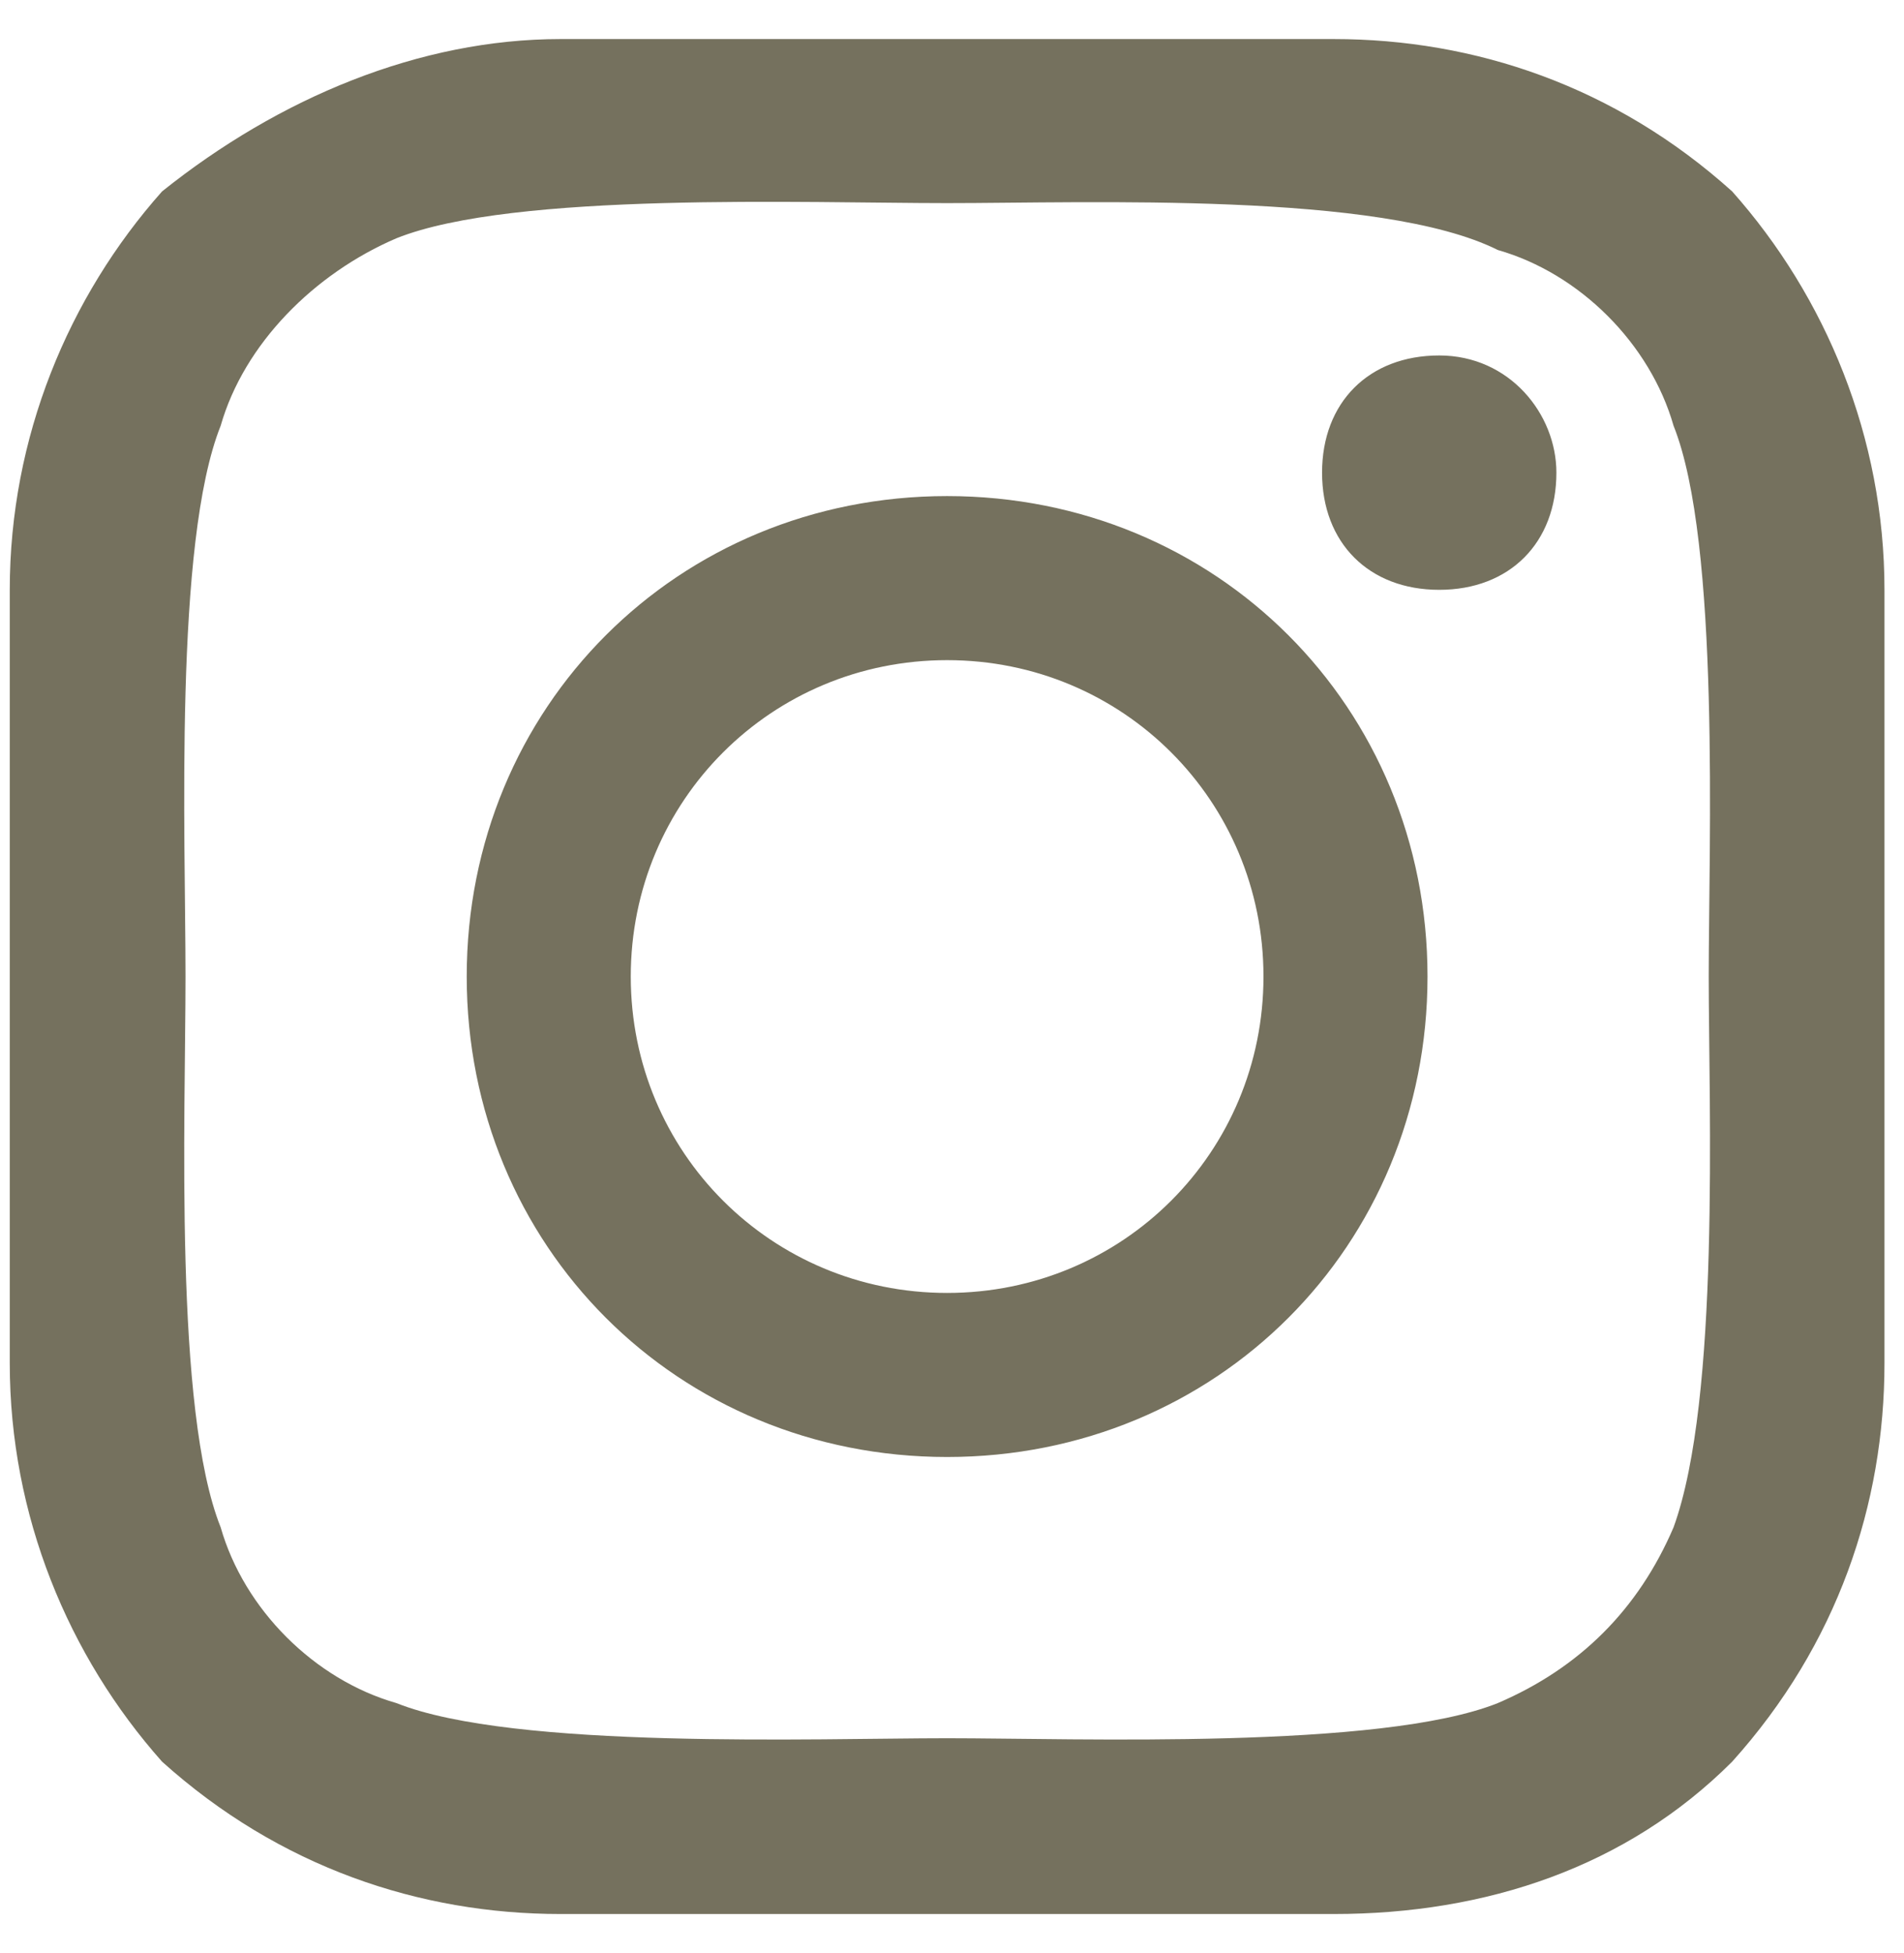
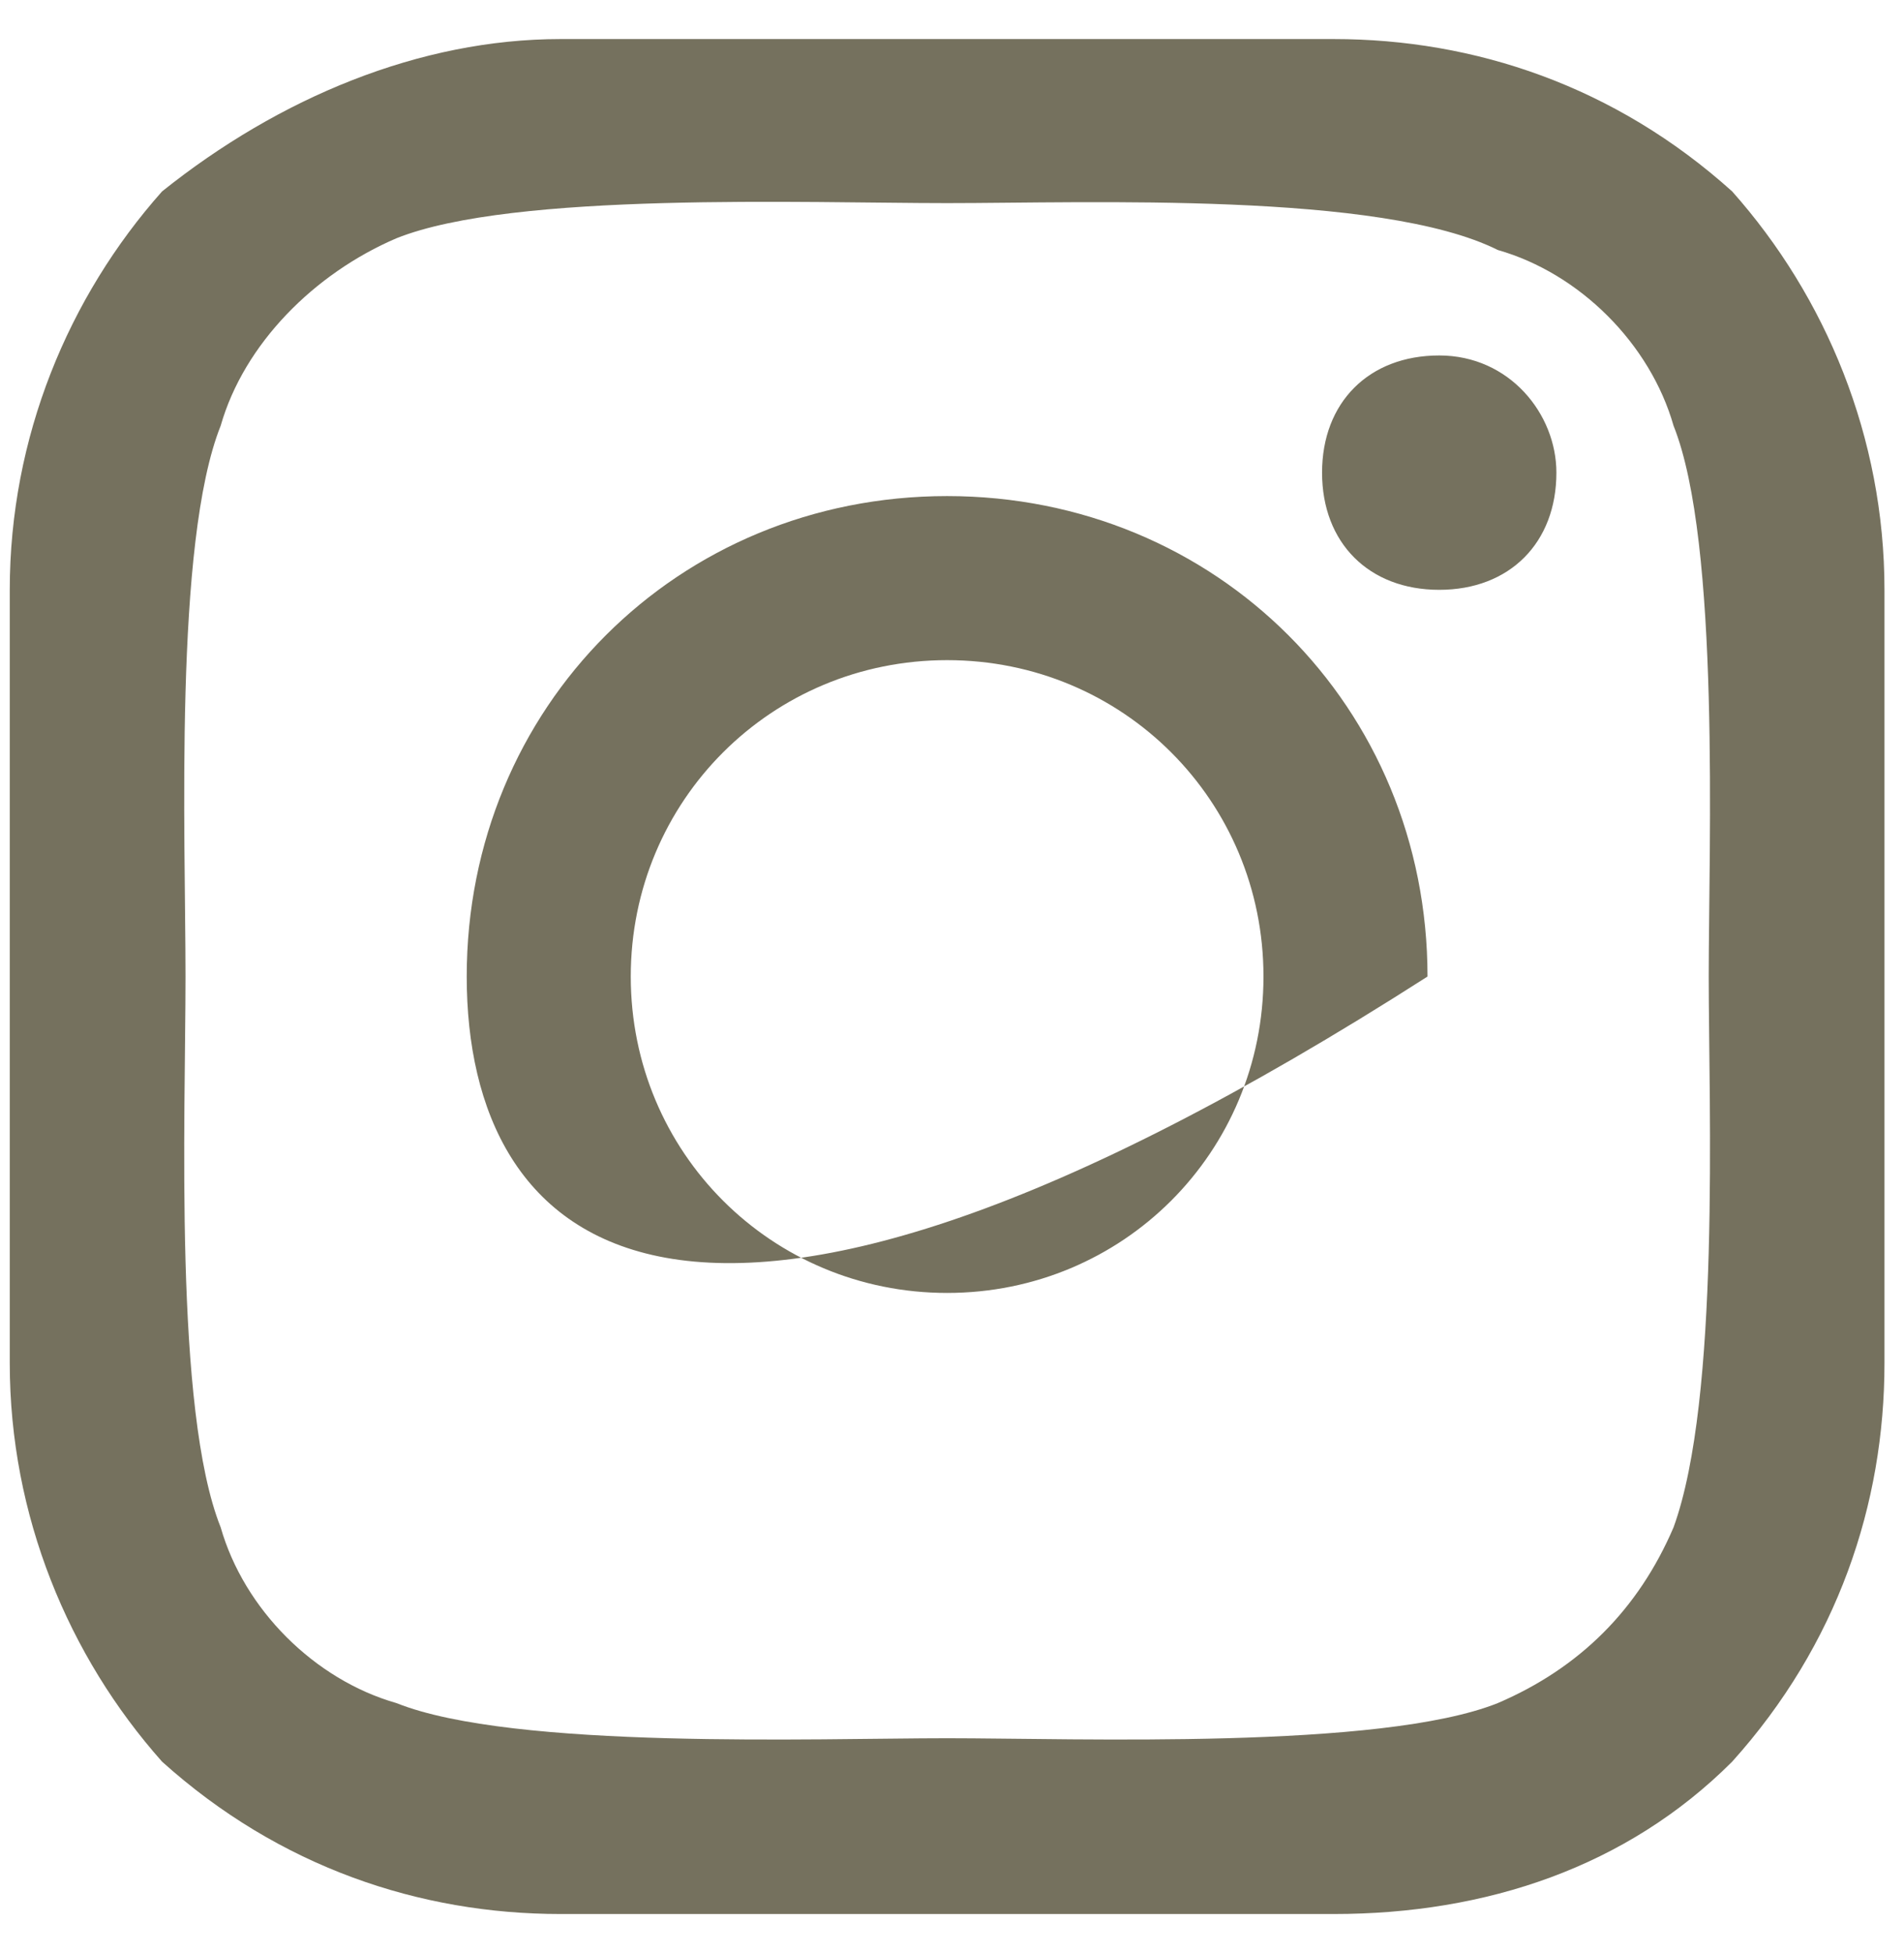
<svg xmlns="http://www.w3.org/2000/svg" width="39" height="40" viewBox="0 0 39 40" fill="none">
-   <path d="M25.88 20C25.88 16.4 23 13.52 19.4 13.52C15.8 13.52 12.92 16.4 12.92 20C12.92 23.6 15.8 26.48 19.4 26.48C23 26.48 25.88 23.6 25.88 20ZM29.24 20C29.24 25.52 24.92 29.84 19.4 29.84C13.88 29.84 9.56 25.52 9.56 20C9.56 14.48 13.88 10.16 19.4 10.16C24.92 10.16 29.24 14.48 29.24 20ZM31.88 9.68C31.88 11.12 30.92 12.08 29.48 12.08C28.04 12.08 27.08 11.12 27.08 9.68C27.08 8.24 28.04 7.28 29.48 7.28C30.92 7.28 31.88 8.48 31.88 9.68ZM19.4 4.16C16.52 4.16 10.52 3.92 8.12 4.88C6.44 5.6 5 7.04 4.52 8.72C3.56 11.12 3.8 17.12 3.8 20C3.8 22.88 3.56 28.88 4.52 31.28C5 32.96 6.44 34.4 8.12 34.88C10.52 35.84 16.76 35.6 19.4 35.6C22.04 35.6 28.28 35.84 30.68 34.88C32.36 34.16 33.56 32.96 34.28 31.28C35.24 28.64 35 22.64 35 20C35 17.36 35.24 11.12 34.28 8.72C33.8 7.04 32.36 5.6 30.68 5.12C28.28 3.92 22.28 4.16 19.4 4.16ZM38.6 20V27.92C38.6 30.8 37.64 33.68 35.48 36.08C33.32 38.24 30.44 39.2 27.32 39.2H11.48C8.6 39.2 5.72 38.24 3.32 36.08C1.4 33.92 0.2 31.04 0.2 27.92V20V12.08C0.2 8.96 1.4 6.08 3.32 3.92C5.72 2 8.6 0.8 11.48 0.8H27.32C30.2 0.8 33.08 1.76 35.48 3.92C37.4 6.08 38.6 8.96 38.6 12.08V20Z" fill="#75715E" />
+   <path d="M25.88 20C25.88 16.4 23 13.52 19.4 13.52C15.8 13.52 12.92 16.4 12.92 20C12.92 23.6 15.8 26.48 19.4 26.48C23 26.48 25.88 23.6 25.88 20ZM29.24 20C13.88 29.84 9.56 25.52 9.56 20C9.56 14.48 13.88 10.16 19.4 10.16C24.92 10.16 29.24 14.48 29.24 20ZM31.88 9.68C31.88 11.12 30.92 12.08 29.48 12.08C28.04 12.08 27.08 11.12 27.08 9.68C27.08 8.24 28.04 7.28 29.48 7.28C30.92 7.28 31.88 8.48 31.88 9.68ZM19.4 4.16C16.52 4.16 10.52 3.92 8.12 4.88C6.44 5.6 5 7.04 4.52 8.72C3.56 11.12 3.8 17.12 3.8 20C3.8 22.88 3.56 28.88 4.52 31.28C5 32.96 6.44 34.4 8.12 34.88C10.52 35.84 16.76 35.6 19.4 35.6C22.04 35.6 28.28 35.84 30.68 34.88C32.36 34.16 33.56 32.96 34.28 31.28C35.24 28.64 35 22.64 35 20C35 17.36 35.24 11.12 34.28 8.72C33.8 7.04 32.36 5.6 30.68 5.12C28.28 3.92 22.28 4.16 19.4 4.16ZM38.6 20V27.92C38.6 30.8 37.64 33.68 35.48 36.08C33.32 38.24 30.44 39.2 27.32 39.2H11.48C8.6 39.2 5.72 38.24 3.32 36.08C1.4 33.92 0.2 31.04 0.2 27.92V20V12.08C0.2 8.96 1.4 6.08 3.32 3.92C5.72 2 8.6 0.8 11.48 0.8H27.32C30.2 0.8 33.08 1.76 35.48 3.92C37.4 6.08 38.6 8.96 38.6 12.08V20Z" fill="#75715E" />
</svg>